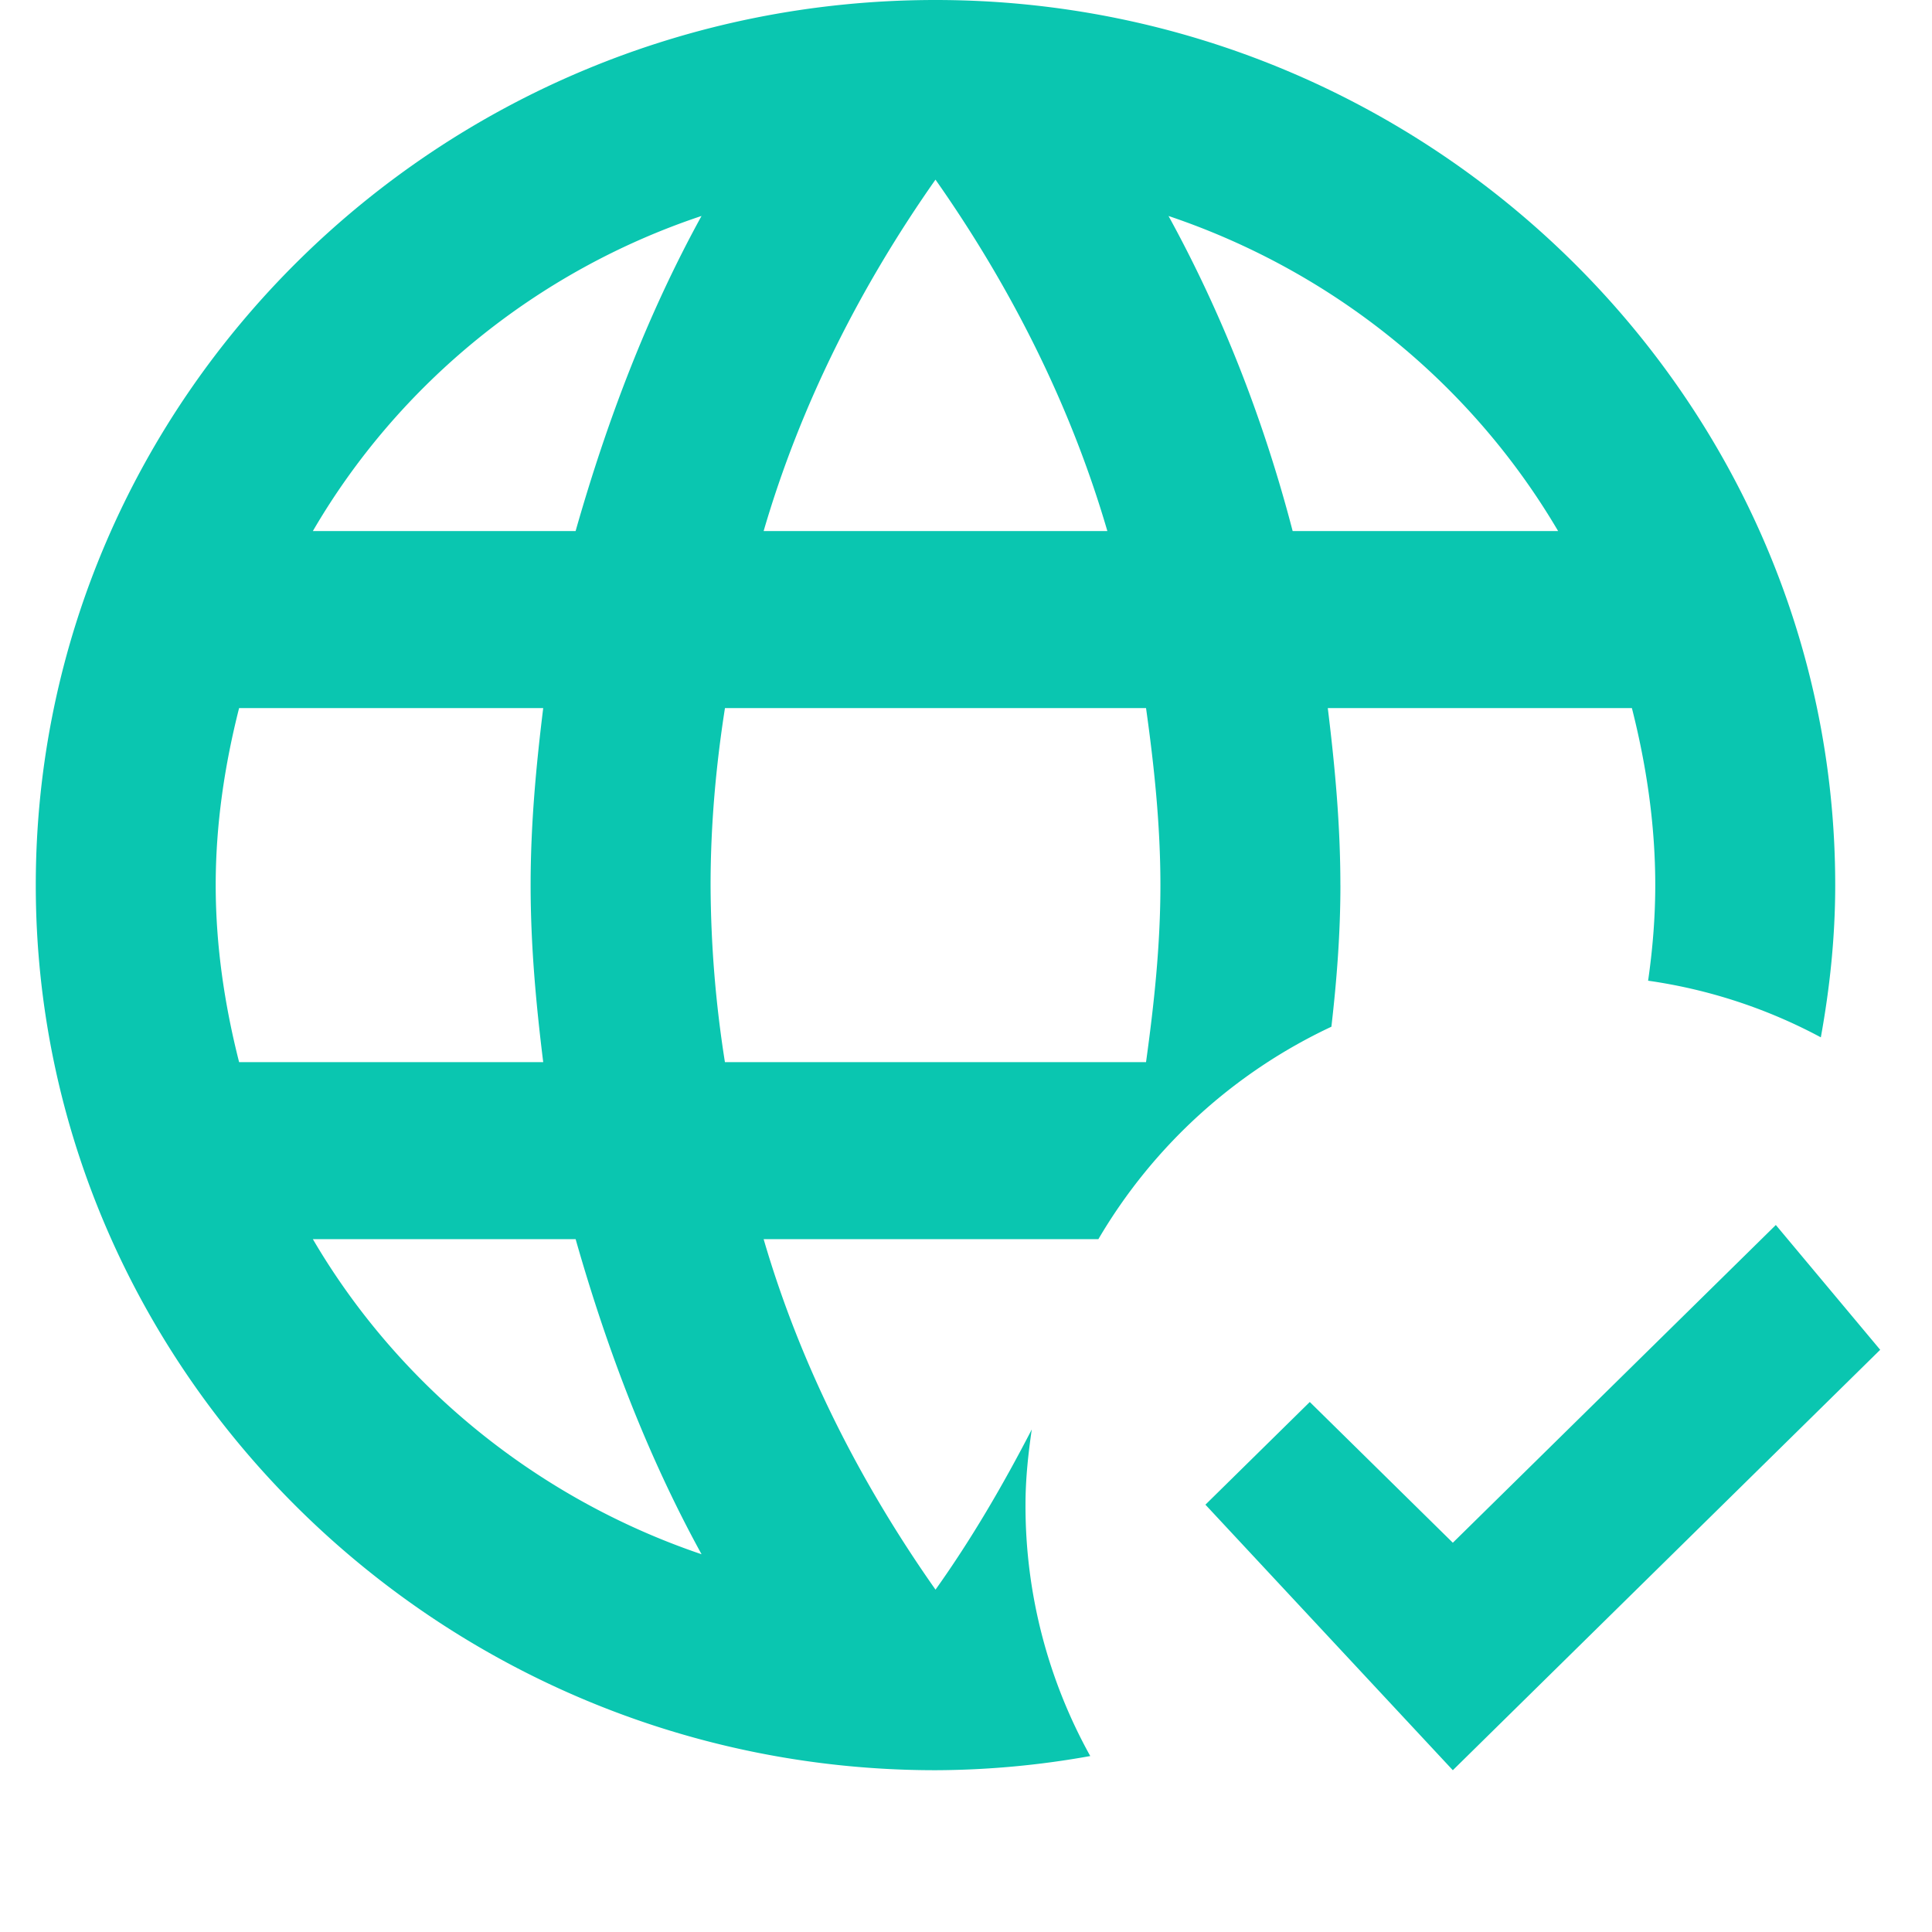
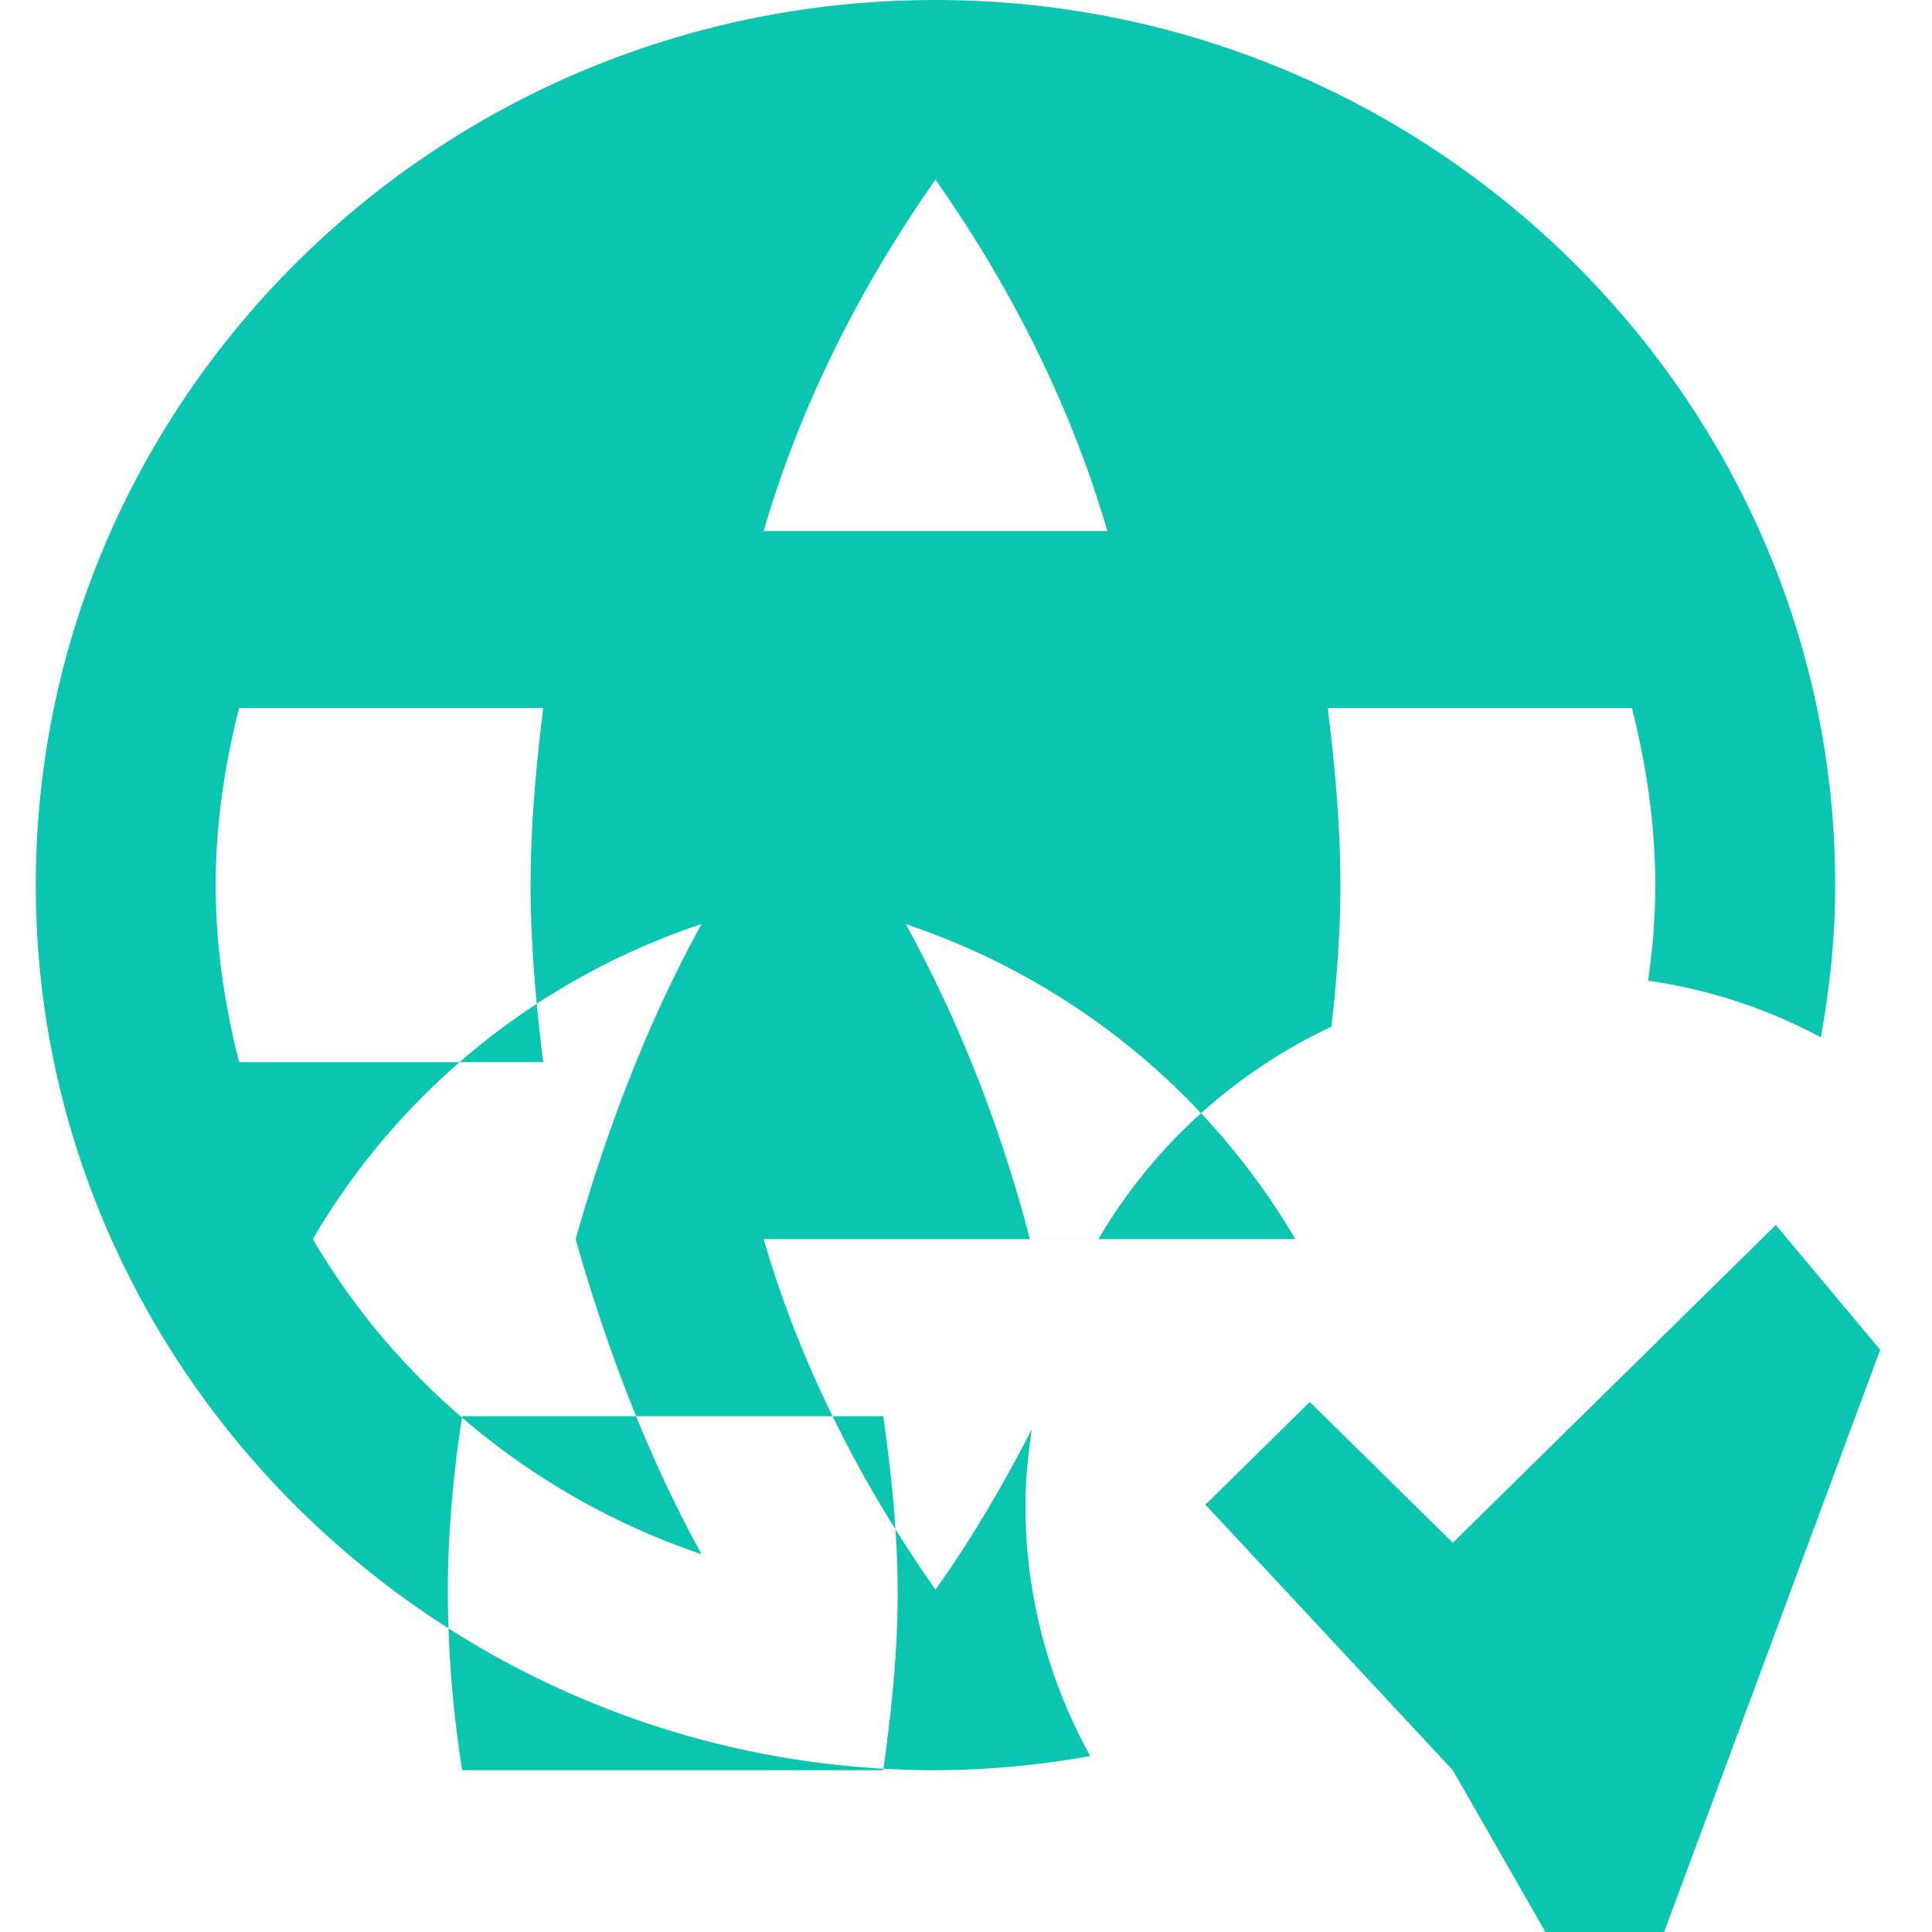
<svg xmlns="http://www.w3.org/2000/svg" viewBox="0 0 54 54" fill="none">
-   <path d="M37.464 24.74c0-1.683-.151-3.316-.352-4.949h8.5c.402 1.584.653 3.241.653 4.948 0 .915-.075 1.806-.2 2.672a14.56 14.56 0 0 1 4.828 1.583c.251-1.385.402-2.795.402-4.255C51.295 11.133 39.979 0 26.147 0 12.241 0 1 11.133 1 24.74c0 13.606 11.316 24.738 25.147 24.738a24.82 24.82 0 0 0 4.326-.396 14.407 14.407 0 0 1-1.81-7.026c0-.717.075-1.41.175-2.102-.805 1.558-1.685 3.067-2.69 4.477-2.088-2.968-3.773-6.258-4.804-9.796H30.7a14.872 14.872 0 0 1 6.513-5.938c.151-1.31.252-2.622.252-3.958ZM26.147 5.021c2.088 2.969 3.773 6.284 4.804 9.822h-9.607c1.031-3.538 2.716-6.853 4.803-9.822ZM6.683 29.687c-.402-1.583-.654-3.24-.654-4.948 0-1.707.252-3.364.654-4.948h8.5c-.201 1.633-.352 3.266-.352 4.948 0 1.682.15 3.315.352 4.948h-8.5Zm2.062 4.948h7.344c.88 3.092 2.011 6.06 3.52 8.807-4.602-1.559-8.475-4.725-10.864-8.807Zm7.344-19.791H8.744c2.39-4.107 6.262-7.274 10.864-8.808-1.509 2.746-2.64 5.715-3.52 8.808Zm15.943 14.843h-11.77a32.315 32.315 0 0 1-.401-4.948c0-1.682.15-3.34.402-4.948h11.769c.226 1.608.402 3.266.402 4.948 0 1.682-.176 3.315-.402 4.948Zm.629-23.65c4.627 1.558 8.474 4.7 10.889 8.806h-7.42c-.805-3.092-1.962-6.06-3.47-8.807Zm19.891 31.69L40.607 49.478l-6.915-7.422 2.917-2.87 3.998 3.934 9.028-8.881 2.917 3.488Z" fill="#0AC6B0" />
+   <path d="M37.464 24.74c0-1.683-.151-3.316-.352-4.949h8.5c.402 1.584.653 3.241.653 4.948 0 .915-.075 1.806-.2 2.672a14.56 14.56 0 0 1 4.828 1.583c.251-1.385.402-2.795.402-4.255C51.295 11.133 39.979 0 26.147 0 12.241 0 1 11.133 1 24.74c0 13.606 11.316 24.738 25.147 24.738a24.82 24.82 0 0 0 4.326-.396 14.407 14.407 0 0 1-1.81-7.026c0-.717.075-1.41.175-2.102-.805 1.558-1.685 3.067-2.69 4.477-2.088-2.968-3.773-6.258-4.804-9.796H30.7a14.872 14.872 0 0 1 6.513-5.938c.151-1.31.252-2.622.252-3.958ZM26.147 5.021c2.088 2.969 3.773 6.284 4.804 9.822h-9.607c1.031-3.538 2.716-6.853 4.803-9.822ZM6.683 29.687c-.402-1.583-.654-3.24-.654-4.948 0-1.707.252-3.364.654-4.948h8.5c-.201 1.633-.352 3.266-.352 4.948 0 1.682.15 3.315.352 4.948h-8.5Zm2.062 4.948h7.344c.88 3.092 2.011 6.06 3.52 8.807-4.602-1.559-8.475-4.725-10.864-8.807ZH8.744c2.39-4.107 6.262-7.274 10.864-8.808-1.509 2.746-2.64 5.715-3.52 8.808Zm15.943 14.843h-11.77a32.315 32.315 0 0 1-.401-4.948c0-1.682.15-3.34.402-4.948h11.769c.226 1.608.402 3.266.402 4.948 0 1.682-.176 3.315-.402 4.948Zm.629-23.65c4.627 1.558 8.474 4.7 10.889 8.806h-7.42c-.805-3.092-1.962-6.06-3.47-8.807Zm19.891 31.69L40.607 49.478l-6.915-7.422 2.917-2.87 3.998 3.934 9.028-8.881 2.917 3.488Z" fill="#0AC6B0" />
</svg>